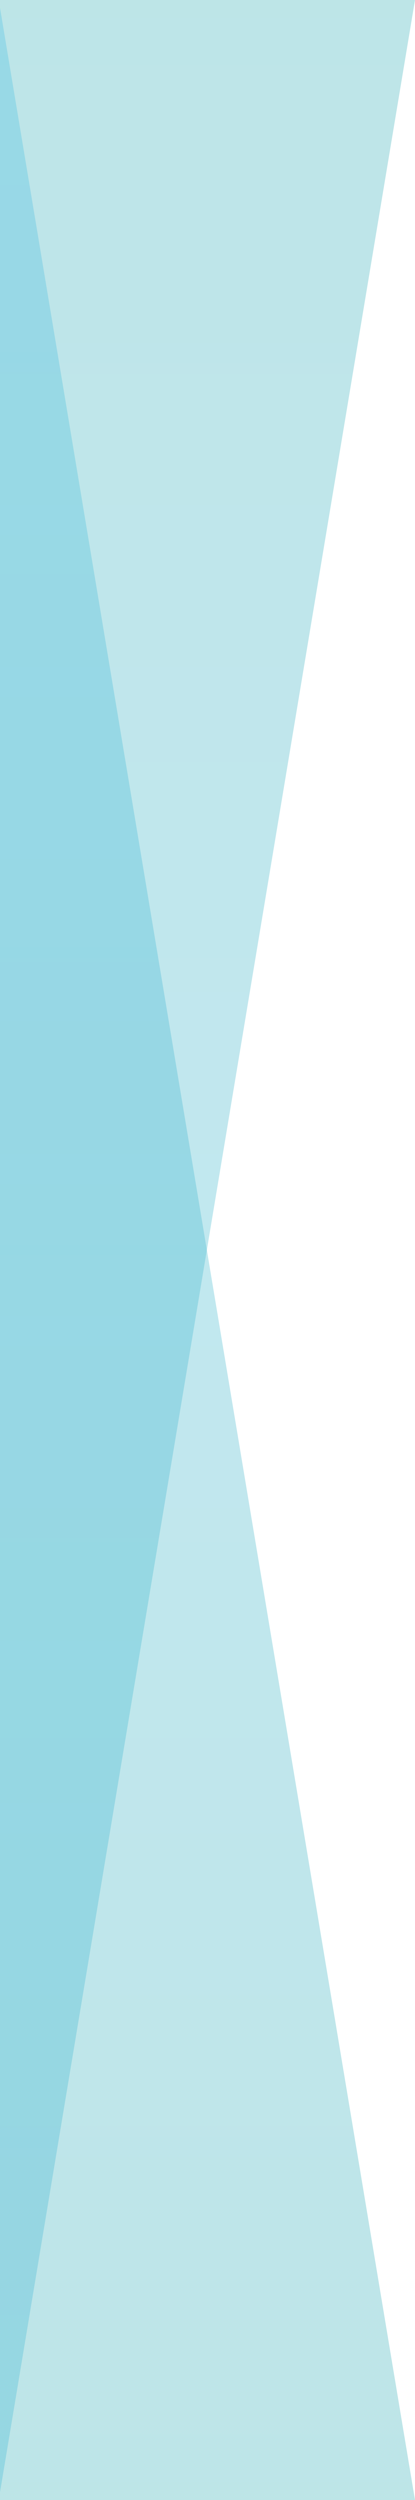
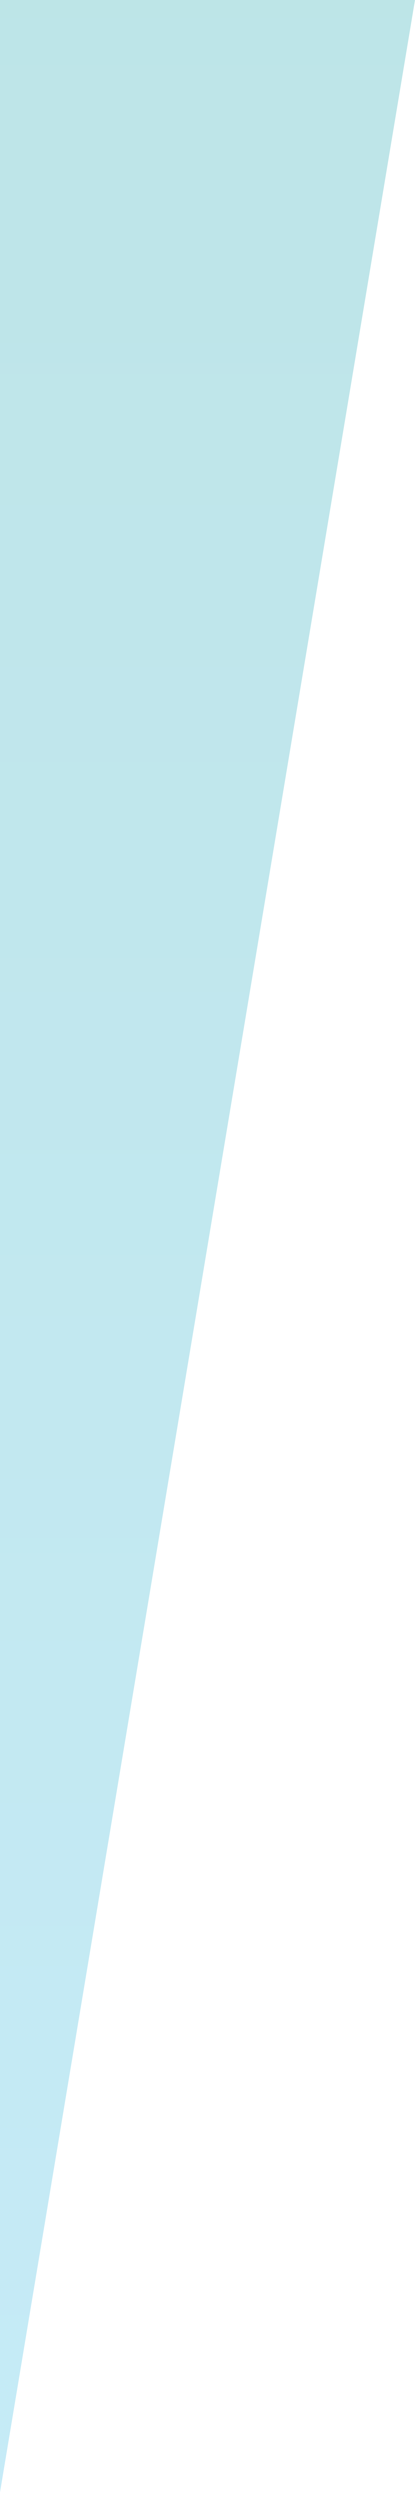
<svg xmlns="http://www.w3.org/2000/svg" xmlns:xlink="http://www.w3.org/1999/xlink" width="54" height="325" viewBox="0 0 54 325">
  <defs>
    <linearGradient id="linear-gradient" x1="0.5" x2="0.5" y2="1" gradientUnits="objectBoundingBox">
      <stop offset="0" stop-color="#27a8b0" />
      <stop offset="1" stop-color="#45bfe7" />
    </linearGradient>
    <linearGradient id="linear-gradient-2" y1="1" y2="0" xlink:href="#linear-gradient" />
  </defs>
  <g id="グループ_728" data-name="グループ 728" transform="translate(-132 -9957)">
    <path id="パス_1" data-name="パス 1" d="M0,0H54L0,324H0Z" transform="translate(132 9957)" opacity="0.305" fill="url(#linear-gradient)" />
-     <path id="パス_453" data-name="パス 453" d="M0,324H54L0,0H0Z" transform="translate(132 9958)" opacity="0.305" fill="url(#linear-gradient-2)" />
  </g>
</svg>